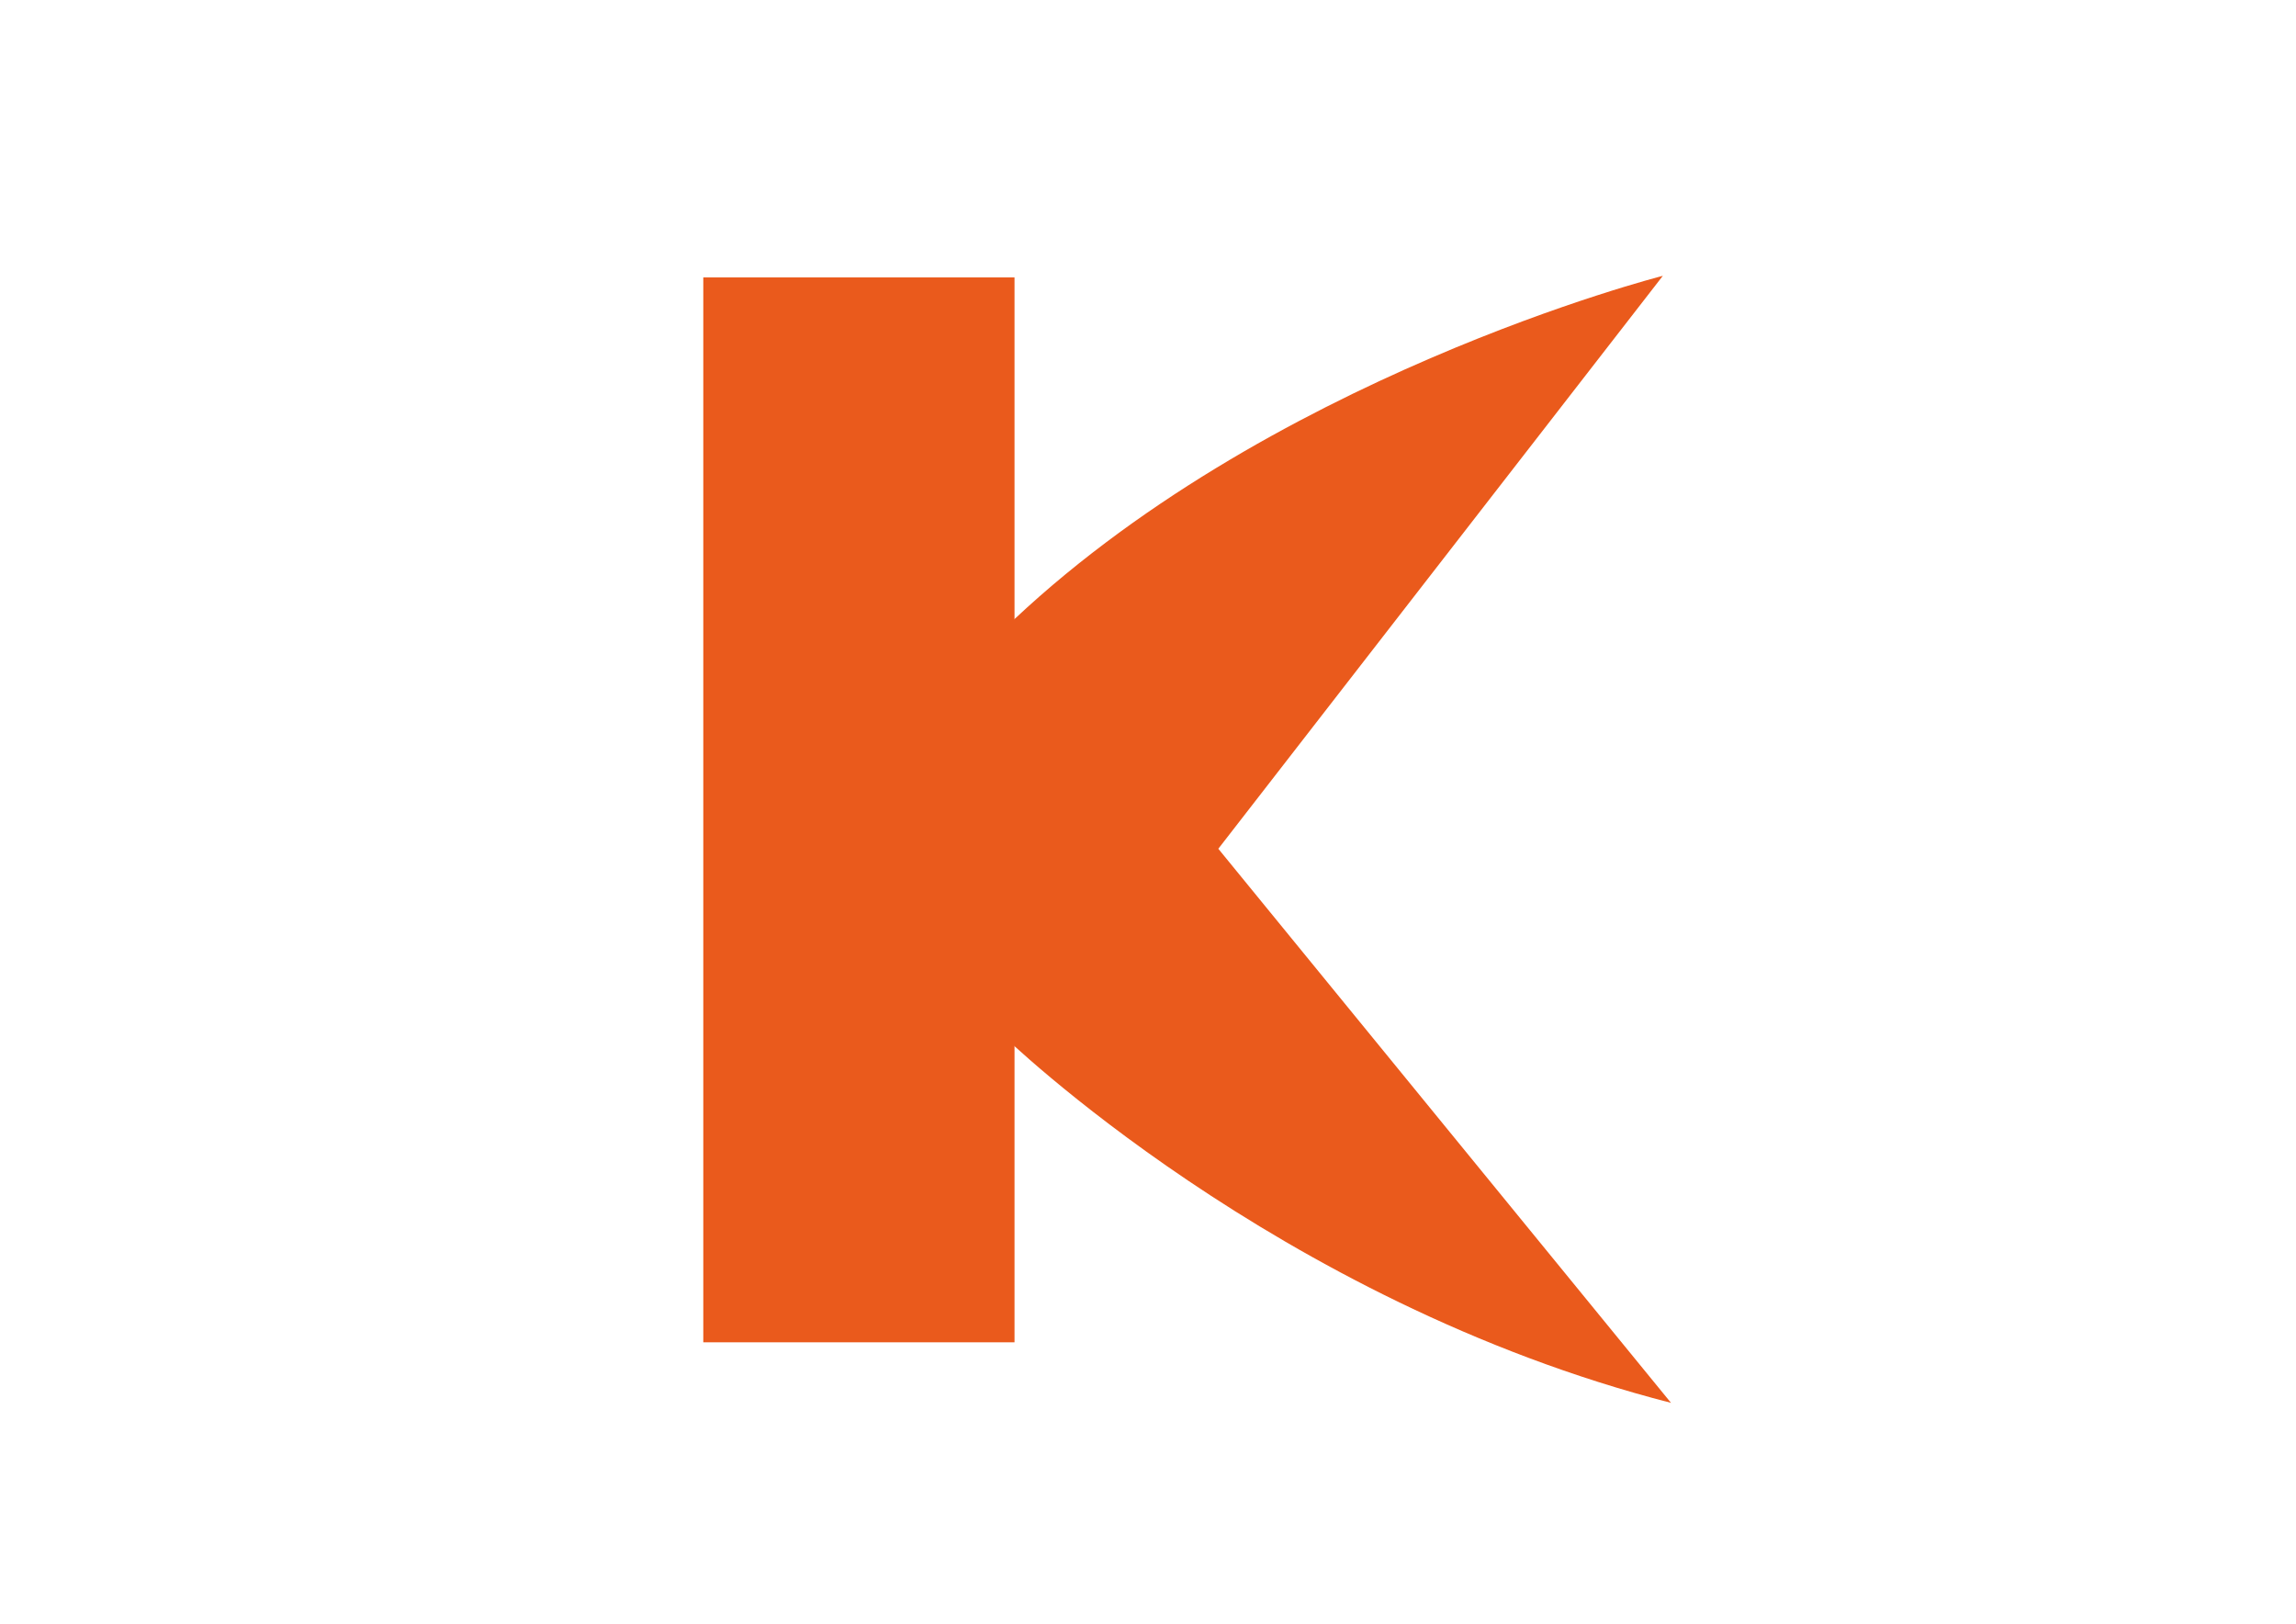
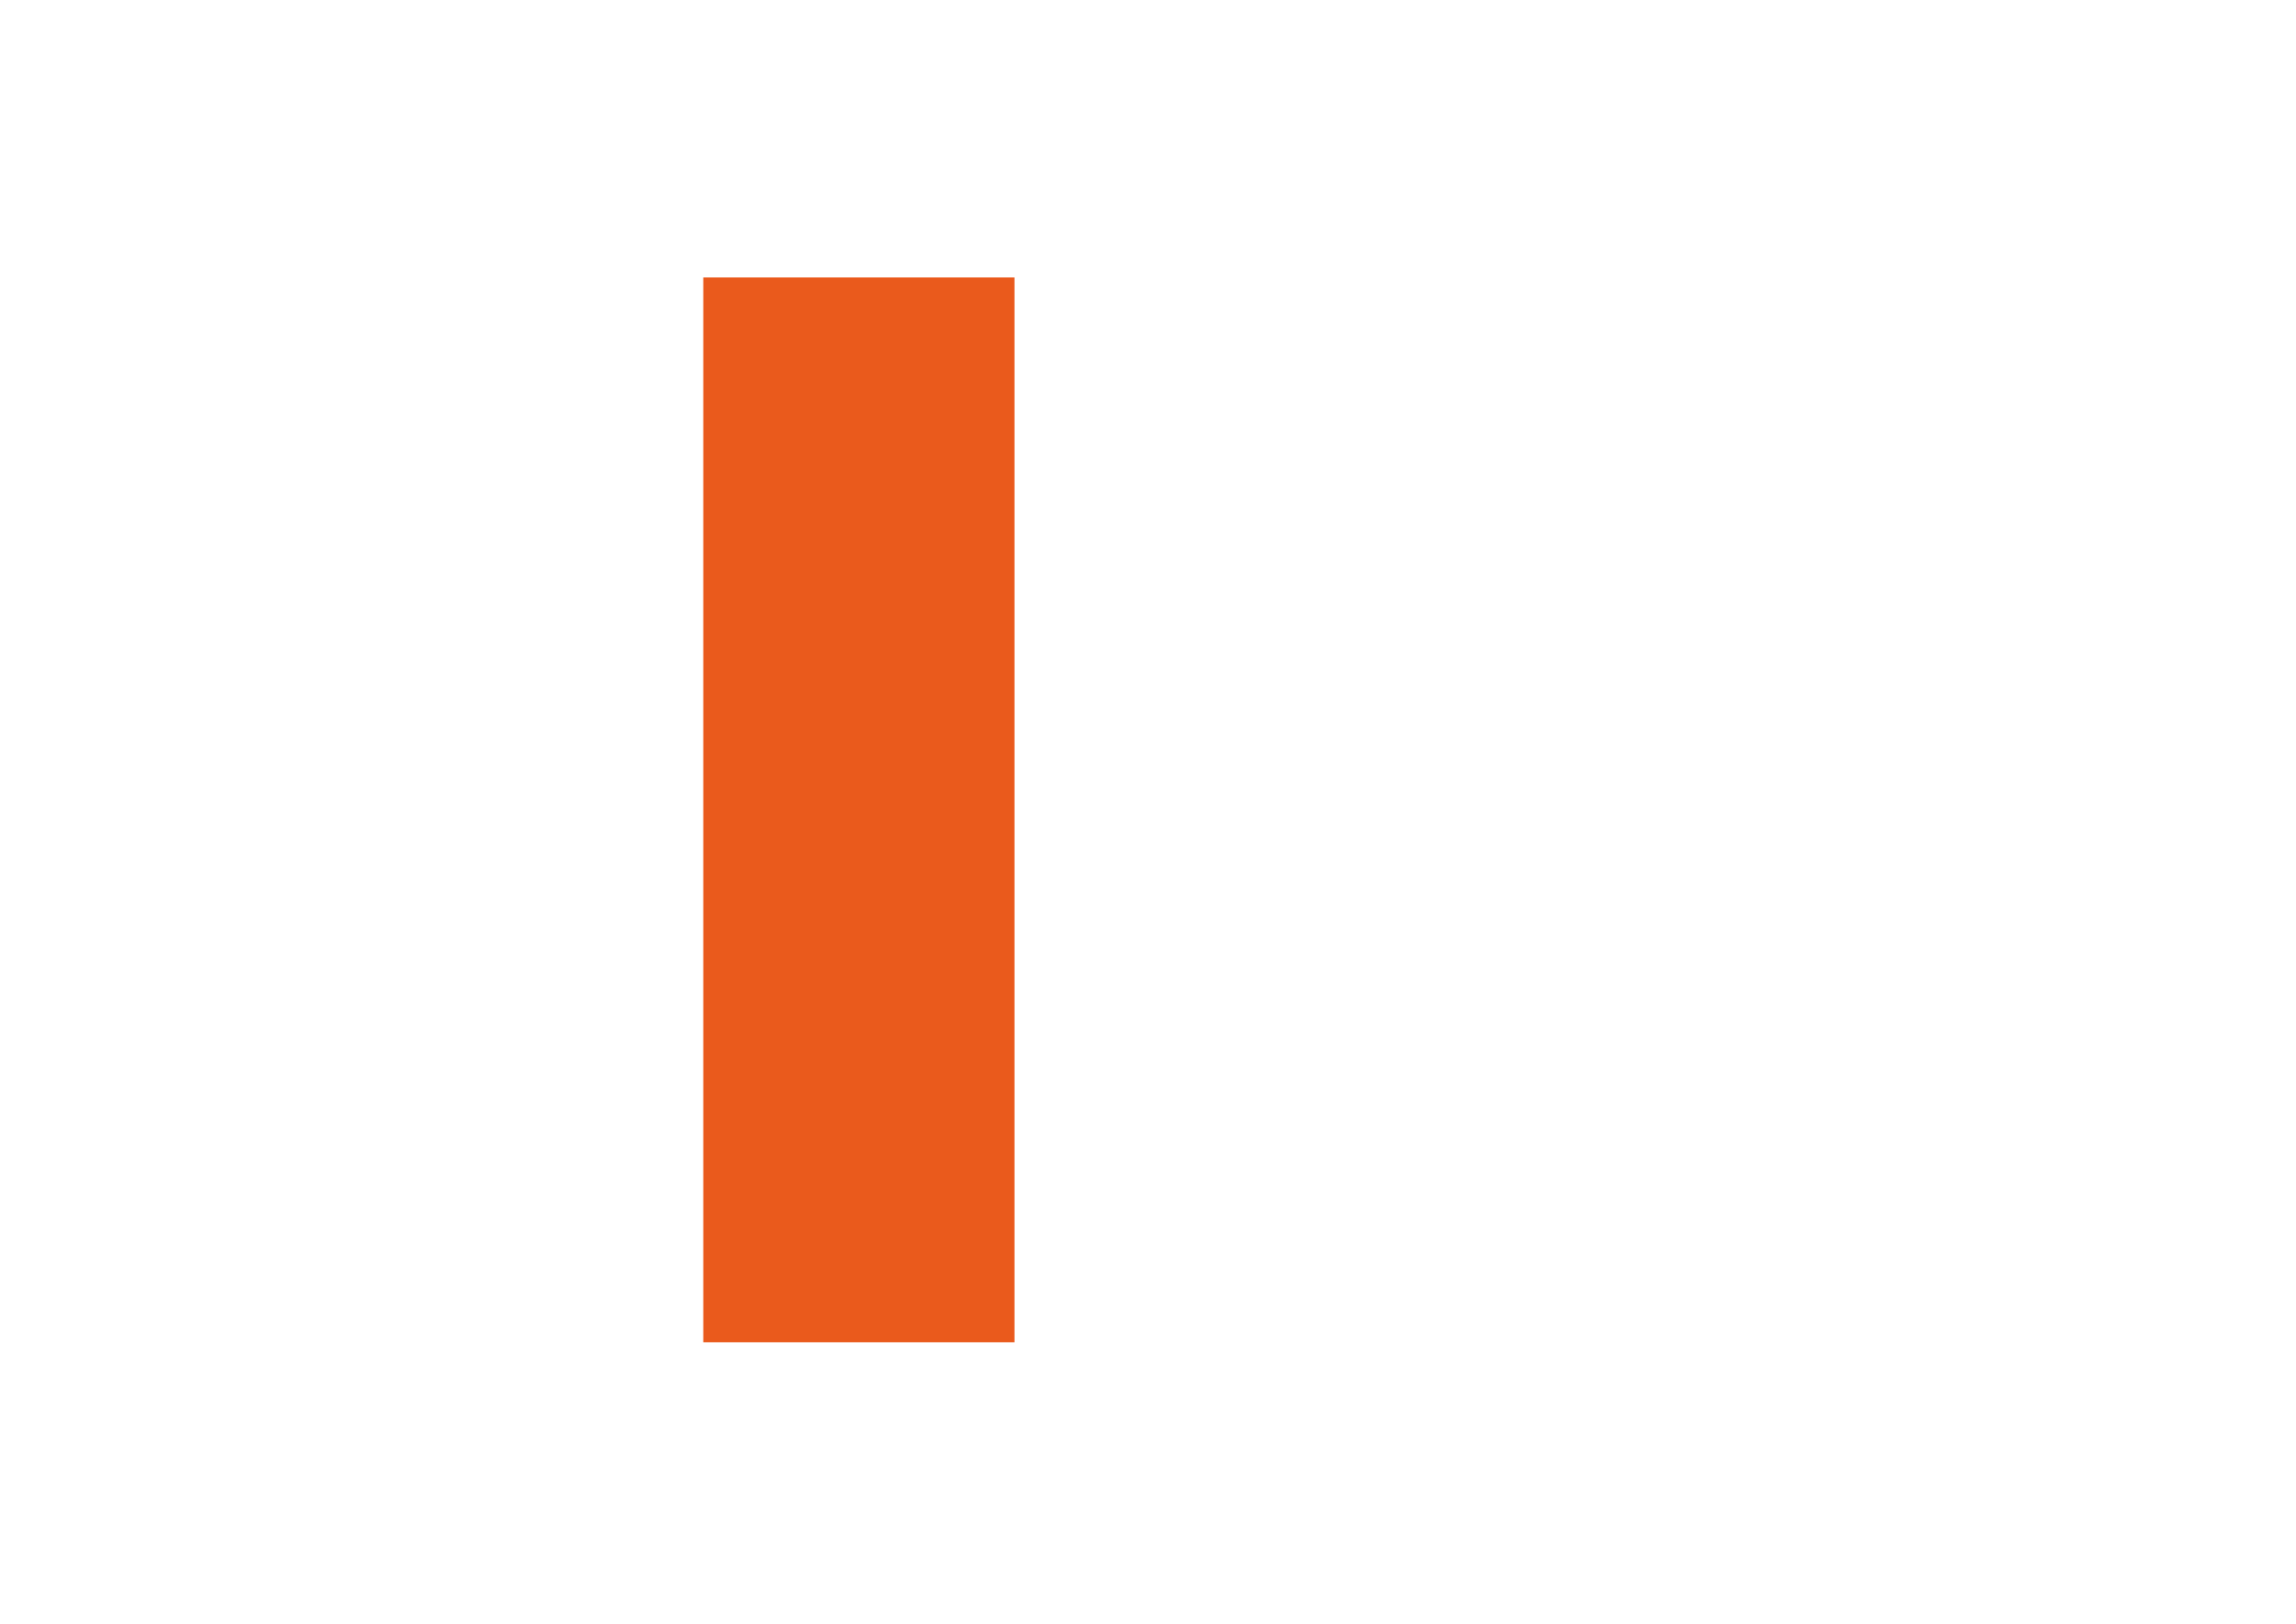
<svg xmlns="http://www.w3.org/2000/svg" id="_Слой_1" data-name="Слой 1" viewBox="0 0 841.89 595.28">
  <defs>
    <style>
      .cls-1 {
        fill: #ea5a1c;
      }
    </style>
  </defs>
-   <path class="cls-1" d="M609.73,101.12s-146.55,37.19-242.25,130.16v148.06s100.19,97.77,245.24,134.97l-165.99-203.14,162.99-210.04Z" />
  <rect class="cls-1" x="257.88" y="101.71" width="114.12" height="390.4" />
</svg>